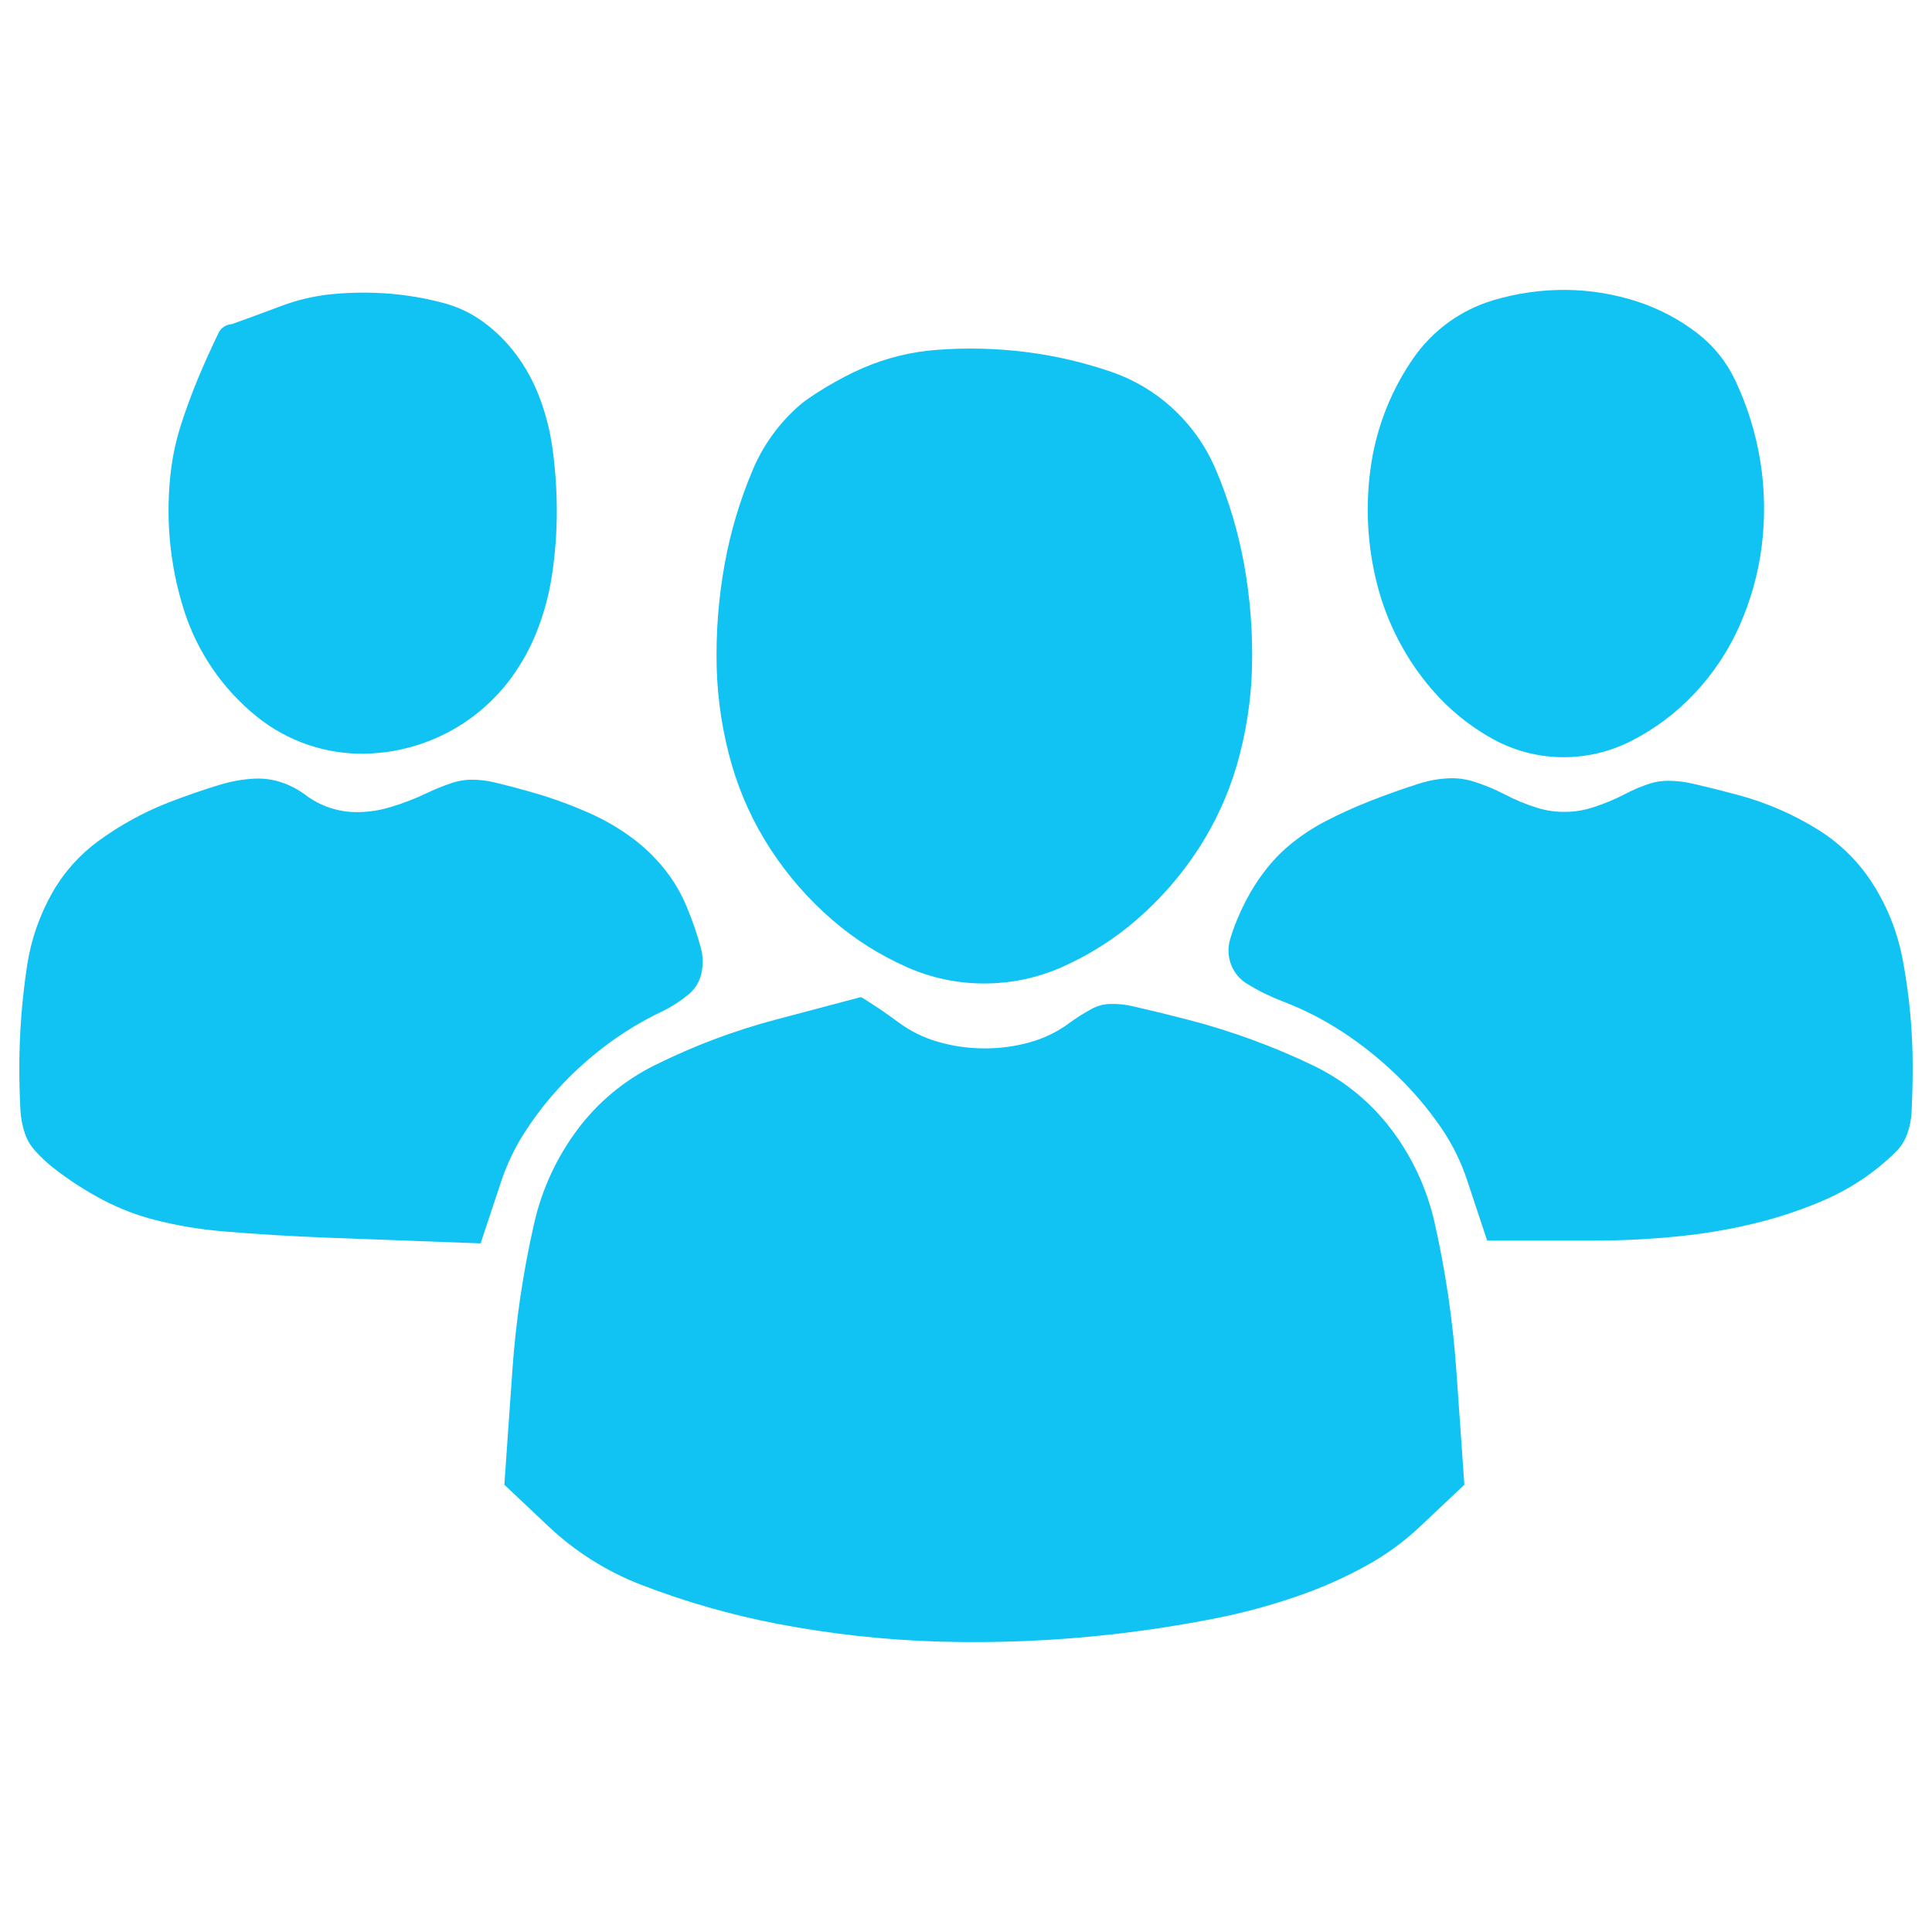
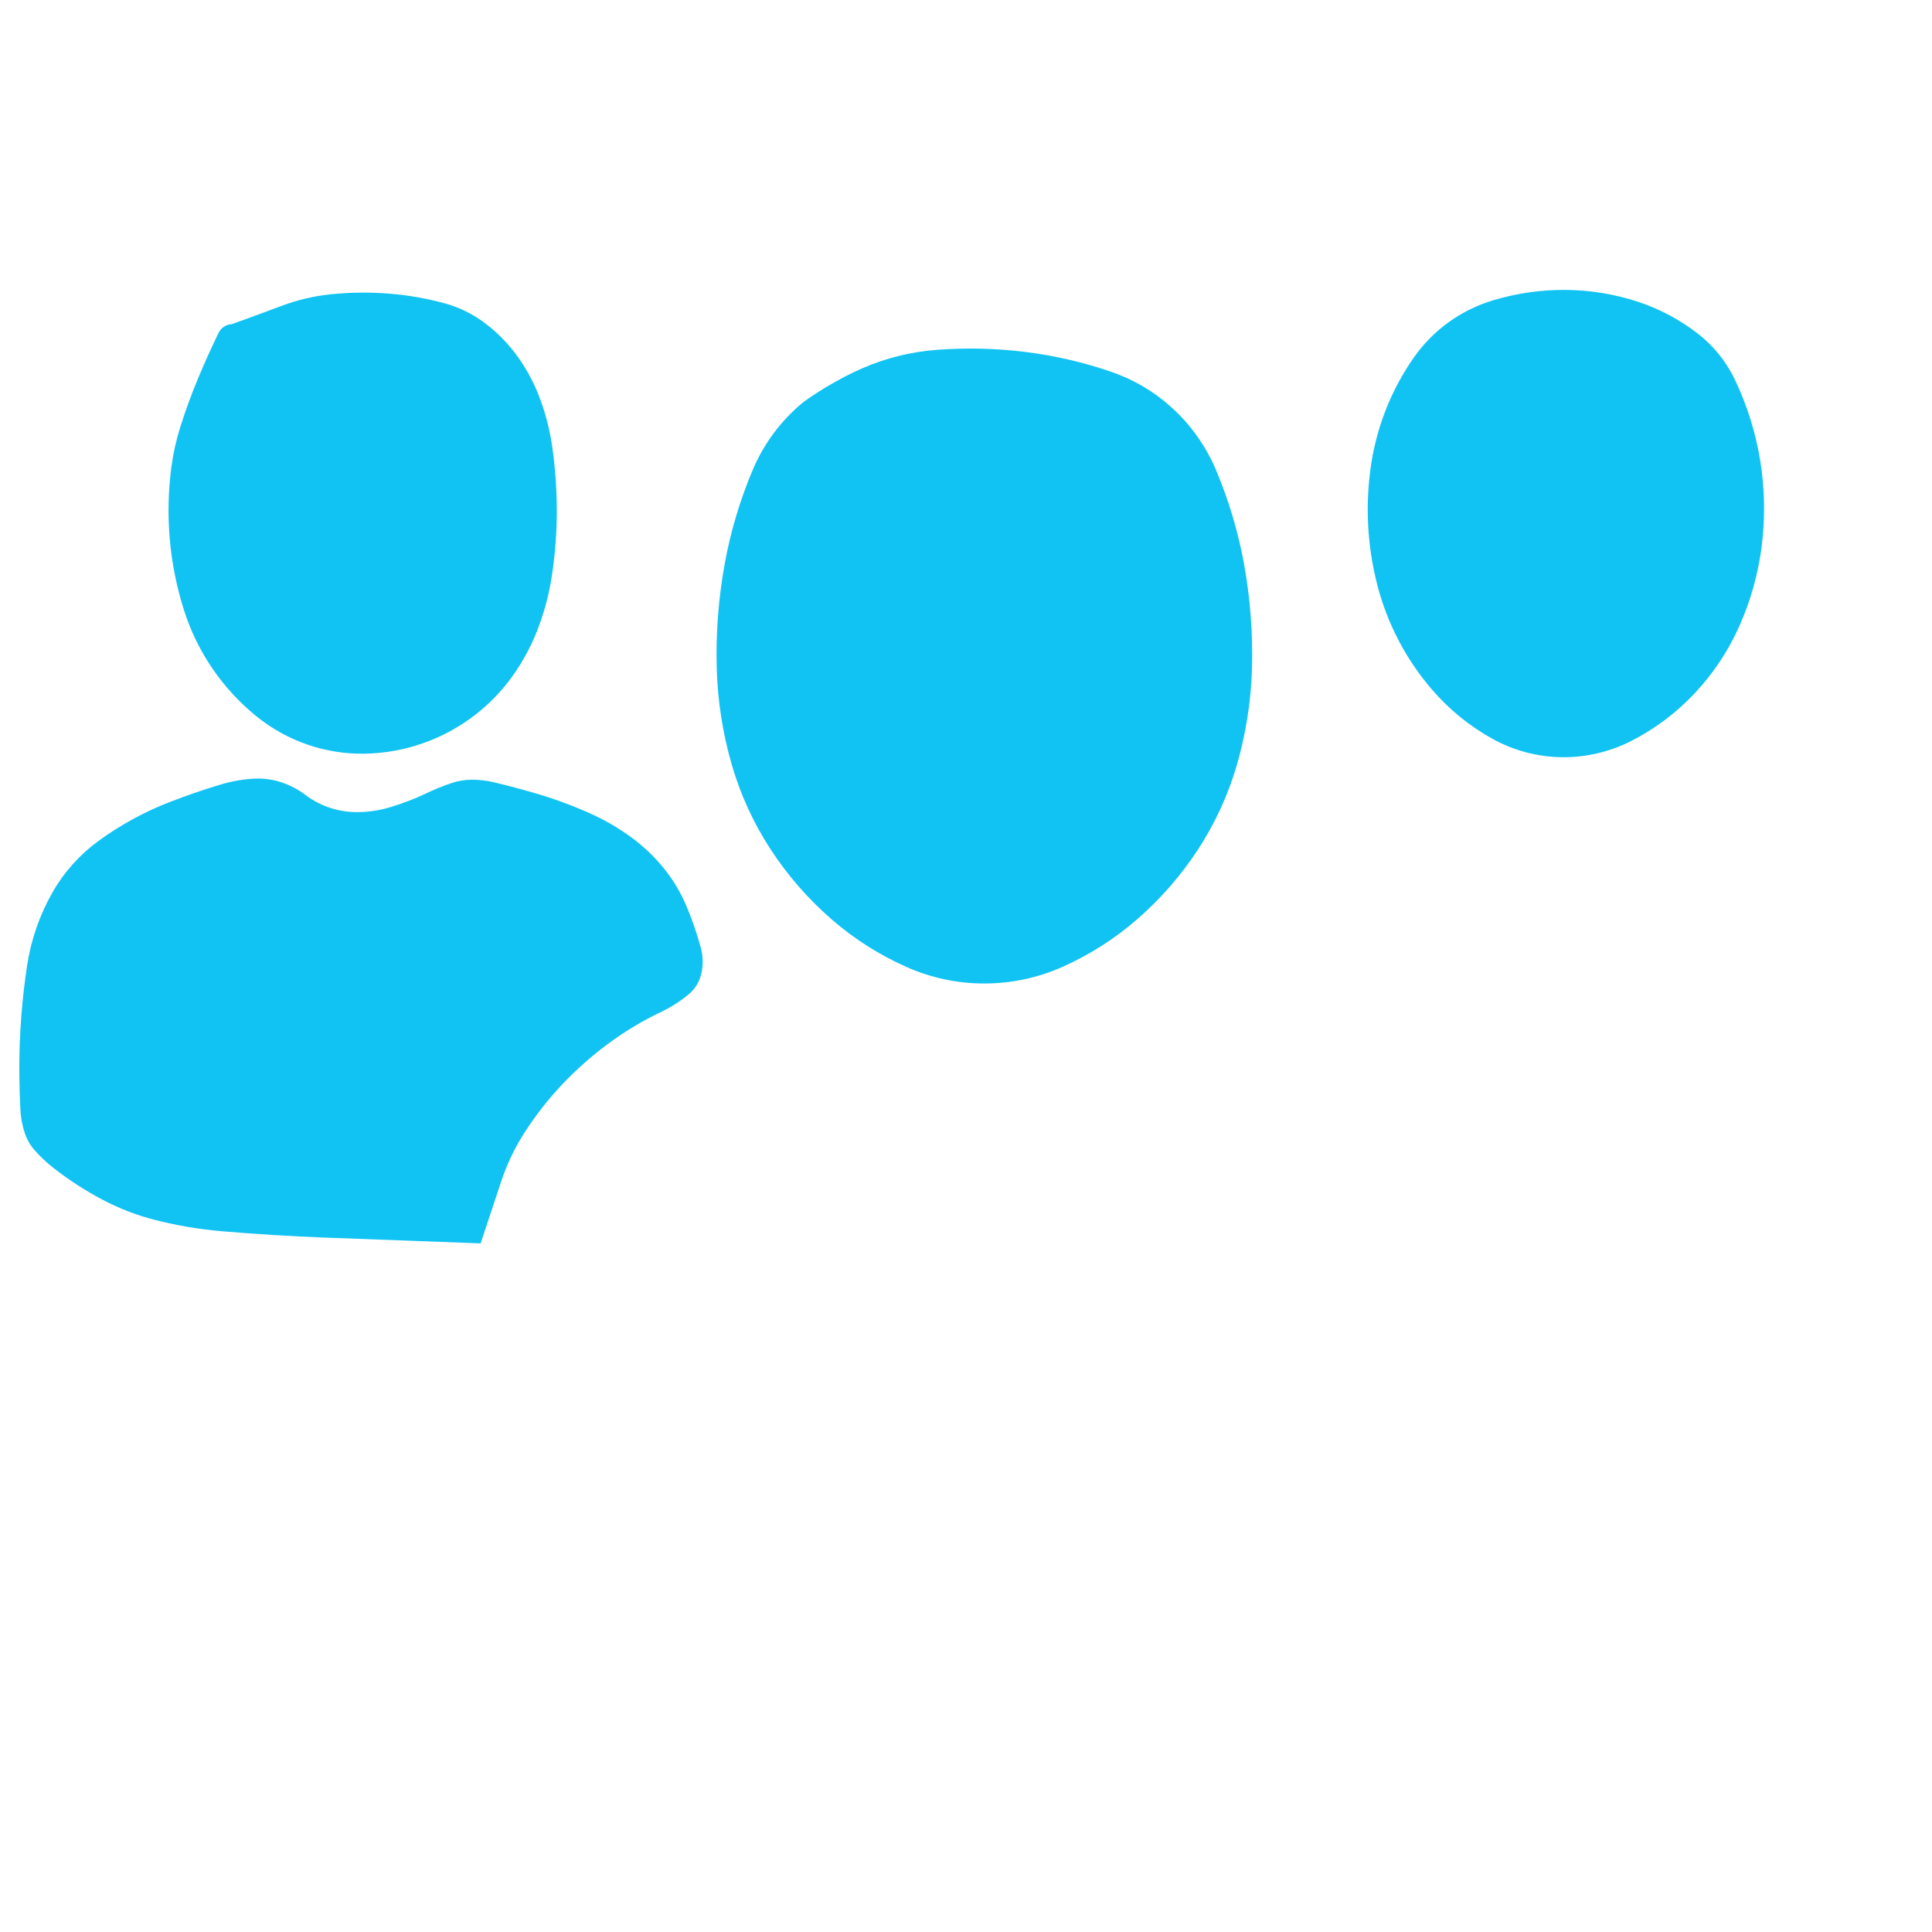
<svg xmlns="http://www.w3.org/2000/svg" xml:space="preserve" width="400px" height="400px" version="1.0" style="shape-rendering:geometricPrecision; text-rendering:geometricPrecision; image-rendering:optimizeQuality; fill-rule:evenodd; clip-rule:evenodd" viewBox="0 0 400 400">
  <defs>
    <style type="text/css">
   
    .fil0 {fill:#11C3F3}
   
  </style>
  </defs>
  <g id="_0">
    <path class="fil0" d="M58.37 63.3c-1.3,0.49 -2.6,0.97 -3.9,1.45 -1.12,0.42 -2.24,0.83 -3.36,1.24 -0.99,0.35 -1.97,0.71 -2.96,1.06 -0.1,0.04 -0.21,0.07 -0.32,0.08 -1.11,0.1 -2.08,0.77 -2.57,1.77 -1.49,3.08 -2.9,6.2 -4.22,9.35 -1.38,3.32 -2.62,6.69 -3.7,10.11 -0.86,2.72 -1.48,5.52 -1.86,8.35 -1.31,9.91 -0.43,19.99 2.58,29.52 2.74,8.69 7.98,16.37 15.06,22.1 6.35,5.13 14.3,7.87 22.46,7.71 8.38,-0.16 16.46,-3.05 23.04,-8.22 2.76,-2.18 5.22,-4.72 7.29,-7.56 2.13,-2.93 3.88,-6.11 5.22,-9.48 1.46,-3.69 2.51,-7.54 3.11,-11.46 0.69,-4.47 1.04,-8.97 1.04,-13.49 0,-4.4 -0.31,-8.8 -0.92,-13.17 -0.52,-3.68 -1.45,-7.28 -2.8,-10.74 -1.19,-3.06 -2.78,-5.95 -4.75,-8.58 -1.9,-2.55 -4.17,-4.8 -6.74,-6.68 -2.44,-1.79 -5.2,-3.11 -8.12,-3.89 -3.7,-1 -7.49,-1.66 -11.31,-1.97 -3.99,-0.32 -8,-0.28 -11.98,0.11 -3.52,0.35 -6.98,1.15 -10.29,2.39z" />
    <path class="fil0" d="M309.12 62.18c-6.66,1.99 -12.45,6.18 -16.43,11.88 -4.52,6.48 -7.51,13.9 -8.75,21.7 -1.33,8.43 -0.92,17.03 1.2,25.3 2.05,7.97 5.89,15.36 11.25,21.61 3.57,4.18 7.87,7.68 12.69,10.34 4.36,2.4 9.23,3.69 14.21,3.76 5,0.07 9.94,-1.08 14.4,-3.34 4.97,-2.53 9.45,-5.9 13.26,-9.98 3.78,-4.05 6.87,-8.69 9.13,-13.75 2.36,-5.26 3.92,-10.84 4.66,-16.56 0.74,-5.86 0.65,-11.79 -0.28,-17.62 -0.94,-5.84 -2.7,-11.52 -5.24,-16.86 -1.8,-3.79 -4.47,-7.11 -7.8,-9.66 -3.71,-2.86 -7.88,-5.07 -12.33,-6.53 -4.8,-1.58 -9.82,-2.4 -14.87,-2.45 -5.12,-0.04 -10.2,0.69 -15.1,2.16z" />
    <path class="fil0" d="M178.58 76.23c-1.25,0.54 -2.49,1.13 -3.71,1.77 -1.31,0.69 -2.61,1.42 -3.89,2.18 -1.19,0.72 -2.35,1.46 -3.5,2.25 -0.86,0.58 -1.67,1.22 -2.44,1.92 -3.98,3.6 -7.13,8.02 -9.21,12.97 -2.63,6.23 -4.57,12.72 -5.78,19.37 -1.3,7.15 -1.86,14.41 -1.66,21.67 0.19,6.79 1.25,13.53 3.14,20.05 1.79,6.15 4.48,12 7.97,17.37 3.55,5.45 7.84,10.38 12.77,14.64 4.65,4.03 9.88,7.34 15.52,9.83 5.04,2.23 10.49,3.38 16.01,3.37 5.51,0 10.97,-1.14 16.01,-3.37 5.64,-2.49 10.87,-5.8 15.52,-9.83 4.92,-4.26 9.22,-9.19 12.77,-14.64 3.49,-5.37 6.18,-11.22 7.97,-17.37 1.89,-6.53 2.95,-13.26 3.14,-20.05 0.2,-7.27 -0.36,-14.53 -1.66,-21.68 -1.22,-6.65 -3.16,-13.14 -5.79,-19.37 -2.09,-4.95 -5.23,-9.38 -9.22,-12.98 -3.59,-3.25 -7.8,-5.74 -12.39,-7.32 -5.74,-1.98 -11.66,-3.36 -17.68,-4.12 -6.18,-0.78 -12.41,-0.93 -18.61,-0.45 -5.27,0.4 -10.43,1.68 -15.28,3.79z" />
    <path class="fil0" d="M35.25 166.01c-5.29,2.03 -10.29,4.76 -14.87,8.1 -3.9,2.85 -7.16,6.5 -9.55,10.71 -2.62,4.63 -4.39,9.7 -5.2,14.97 -1.08,7.05 -1.63,14.18 -1.63,21.32 0,2.92 0.08,5.84 0.23,8.76 0.09,1.63 0.4,3.23 0.92,4.78 0.43,1.28 1.11,2.46 2,3.47 1.16,1.31 2.43,2.52 3.8,3.6 3.25,2.55 6.73,4.81 10.39,6.73 3.38,1.77 6.95,3.15 10.65,4.1 4.55,1.17 9.2,1.95 13.88,2.36 7.22,0.61 14.45,1.06 21.69,1.33l31.95 1.19 4.24 -12.78c1.19,-3.58 2.82,-7.01 4.86,-10.18 2.25,-3.51 4.83,-6.8 7.68,-9.84 2.98,-3.15 6.22,-6.03 9.71,-8.6 3.41,-2.52 7.06,-4.71 10.89,-6.53 2.05,-0.98 3.98,-2.21 5.72,-3.67 1.28,-1.06 2.17,-2.51 2.56,-4.12 0.44,-1.82 0.41,-3.72 -0.08,-5.52 -0.8,-2.91 -1.78,-5.77 -2.95,-8.55 -1.15,-2.76 -2.68,-5.34 -4.55,-7.68 -1.91,-2.4 -4.13,-4.54 -6.59,-6.38 -2.76,-2.06 -5.74,-3.8 -8.89,-5.2 -3.7,-1.65 -7.51,-3.05 -11.4,-4.18 -2.76,-0.8 -5.54,-1.54 -8.33,-2.21 -1.55,-0.38 -3.13,-0.56 -4.73,-0.56 -1.38,0 -2.75,0.23 -4.06,0.66 -1.82,0.61 -3.6,1.33 -5.33,2.16 -2.42,1.15 -4.94,2.12 -7.51,2.88 -2.14,0.64 -4.35,0.98 -6.58,1.01 -1.95,0.03 -3.9,-0.26 -5.76,-0.86 -1.85,-0.6 -3.58,-1.5 -5.13,-2.66 -1.53,-1.17 -3.25,-2.07 -5.09,-2.67 -1.77,-0.58 -3.63,-0.83 -5.5,-0.74 -2.39,0.12 -4.76,0.54 -7.05,1.23 -3.51,1.06 -6.97,2.25 -10.39,3.57z" />
-     <path class="fil0" d="M283.82 165.78c-3.19,1.25 -6.32,2.66 -9.36,4.23 -2.46,1.27 -4.78,2.79 -6.94,4.52 -1.96,1.57 -3.74,3.36 -5.29,5.33 -1.65,2.08 -3.09,4.32 -4.31,6.67 -1.3,2.51 -2.38,5.13 -3.21,7.84 -0.53,1.72 -0.48,3.57 0.14,5.26 0.61,1.67 1.77,3.09 3.29,4.03 2.35,1.45 4.83,2.67 7.41,3.66 4.34,1.65 8.48,3.77 12.37,6.31 4.05,2.65 7.83,5.68 11.31,9.05 3.34,3.23 6.36,6.79 9.01,10.61 2.34,3.38 4.18,7.07 5.48,10.96l4.18 12.6 22.1 0c5.97,0 11.93,-0.31 17.87,-0.92 5.35,-0.55 10.65,-1.47 15.87,-2.76 4.6,-1.14 9.1,-2.64 13.46,-4.49 3.77,-1.59 7.33,-3.65 10.59,-6.11 1.67,-1.27 3.26,-2.64 4.75,-4.12 0.99,-0.99 1.76,-2.18 2.26,-3.49 0.57,-1.52 0.89,-3.11 0.97,-4.73 0.16,-3.18 0.23,-6.37 0.23,-9.55 -0.01,-7.37 -0.7,-14.73 -2.06,-21.97 -1.06,-5.66 -3.2,-11.05 -6.31,-15.89 -2.86,-4.45 -6.67,-8.2 -11.15,-11 -5.13,-3.2 -10.7,-5.63 -16.53,-7.2 -3.12,-0.84 -6.26,-1.63 -9.41,-2.36 -1.67,-0.38 -3.37,-0.59 -5.08,-0.61 -1.38,-0.01 -2.75,0.2 -4.05,0.63 -1.67,0.55 -3.28,1.24 -4.83,2.05 -2.15,1.12 -4.4,2.07 -6.71,2.81 -1.89,0.62 -3.87,0.94 -5.86,0.95 -1.97,0.02 -3.93,-0.27 -5.82,-0.86 -2.26,-0.71 -4.46,-1.61 -6.56,-2.71 -2.05,-1.07 -4.19,-1.96 -6.39,-2.67 -1.71,-0.55 -3.51,-0.79 -5.3,-0.71 -2.1,0.09 -4.18,0.47 -6.18,1.11 -3.35,1.07 -6.67,2.25 -9.94,3.53z" />
-     <path class="fil0" d="M160.8 211.05c-8.77,2.31 -17.28,5.52 -25.4,9.57 -6.18,3.09 -11.56,7.56 -15.72,13.08 -4.37,5.8 -7.47,12.46 -9.08,19.54 -2.28,9.99 -3.79,20.14 -4.51,30.36l-1.67 23.8 9.2 8.68c5.52,5.19 11.98,9.27 19.05,12 9.17,3.55 18.64,6.26 28.3,8.12 11.08,2.12 22.31,3.35 33.58,3.68 11.82,0.33 23.64,-0.16 35.39,-1.47 7.22,-0.81 14.4,-1.91 21.53,-3.31 5.95,-1.17 11.81,-2.76 17.53,-4.76 4.86,-1.69 9.56,-3.79 14.06,-6.29 3.96,-2.19 7.62,-4.87 10.92,-7.97l9.2 -8.68 -1.67 -23.8c-0.73,-10.3 -2.24,-20.52 -4.52,-30.59 -1.61,-7.06 -4.72,-13.69 -9.13,-19.44 -4.22,-5.5 -9.68,-9.93 -15.92,-12.94 -8.37,-4.03 -17.11,-7.22 -26.11,-9.54 -3.74,-0.97 -7.5,-1.89 -11.26,-2.75 -1.57,-0.37 -3.19,-0.53 -4.8,-0.48 -1.27,0.04 -2.52,0.37 -3.65,0.97 -1.66,0.88 -3.26,1.89 -4.77,3.01 -2.4,1.77 -5.11,3.1 -7.99,3.91 -3.13,0.89 -6.37,1.33 -9.63,1.31 -3.26,-0.01 -6.51,-0.48 -9.65,-1.4 -2.9,-0.84 -5.63,-2.2 -8.06,-3.99 -0.94,-0.7 -1.89,-1.38 -2.85,-2.06 -0.83,-0.58 -1.67,-1.14 -2.53,-1.69 -0.71,-0.46 -1.43,-0.92 -2.16,-1.37 -0.15,-0.09 -0.33,-0.11 -0.5,-0.06 -0.19,0.06 -0.38,0.11 -0.57,0.16 -1.59,0.42 -3.19,0.85 -4.78,1.27 -1.82,0.48 -3.65,0.97 -5.47,1.45 -2.12,0.56 -4.24,1.12 -6.36,1.68z" />
  </g>
</svg>